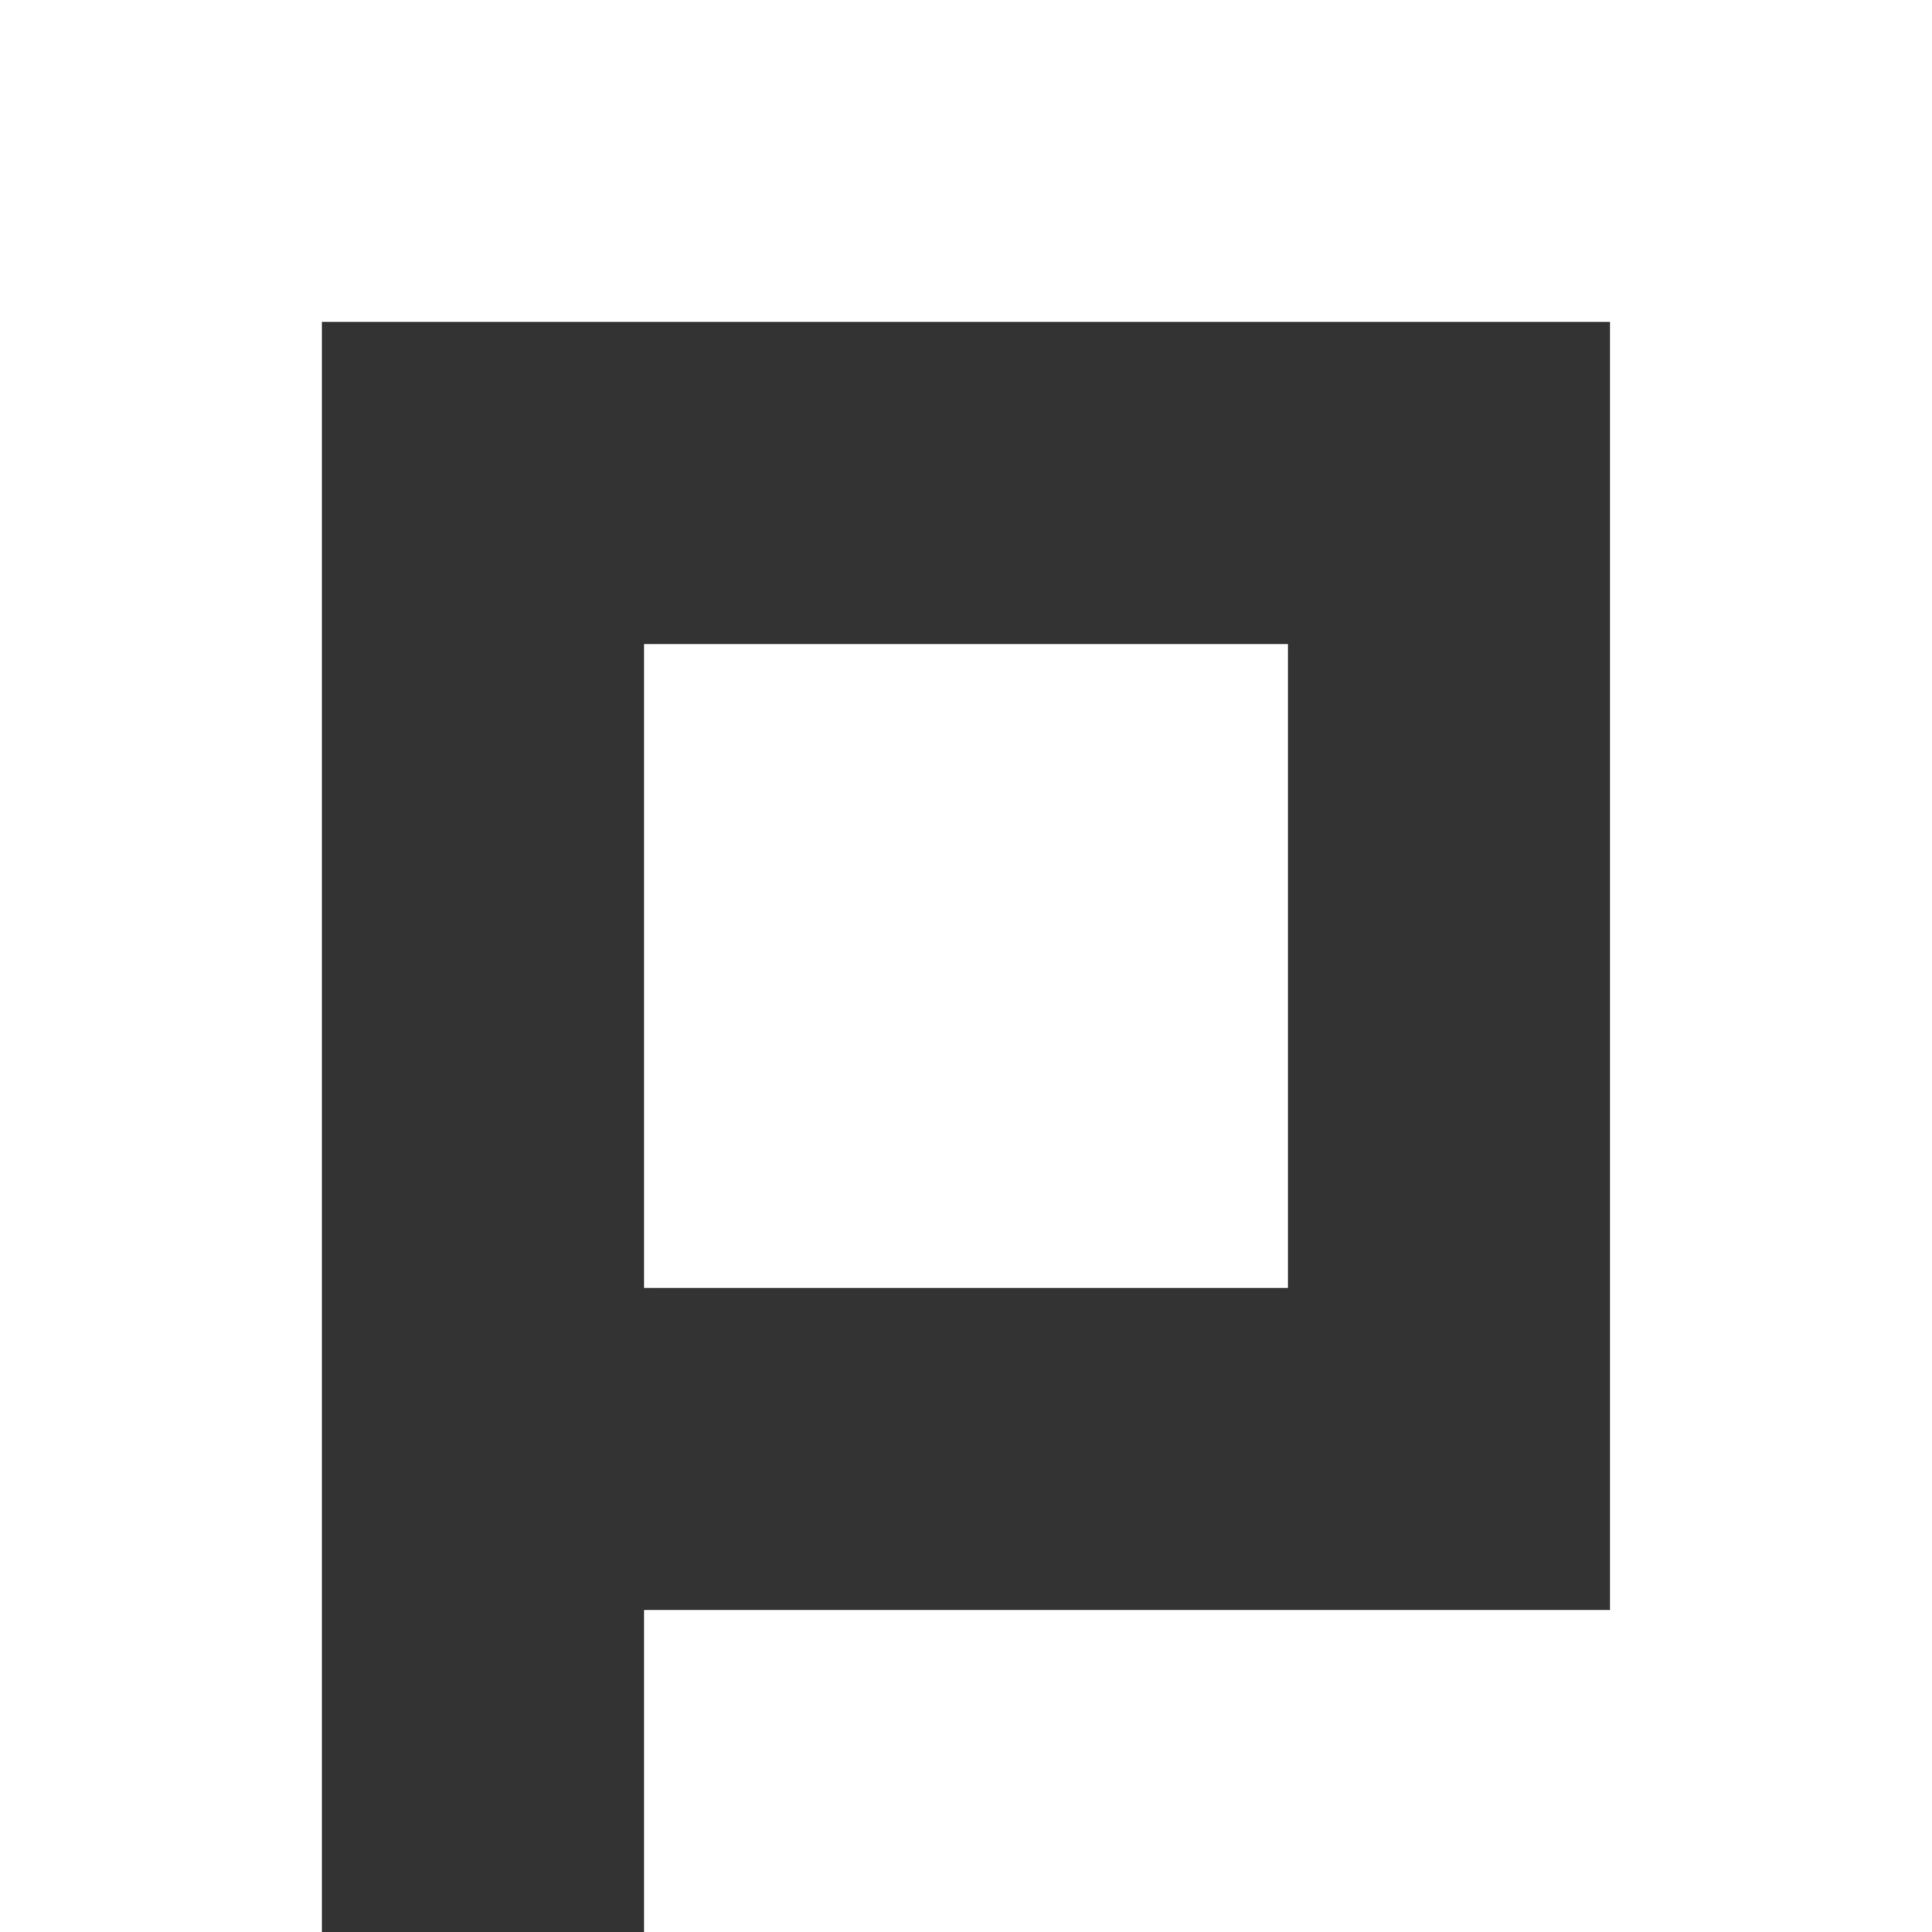
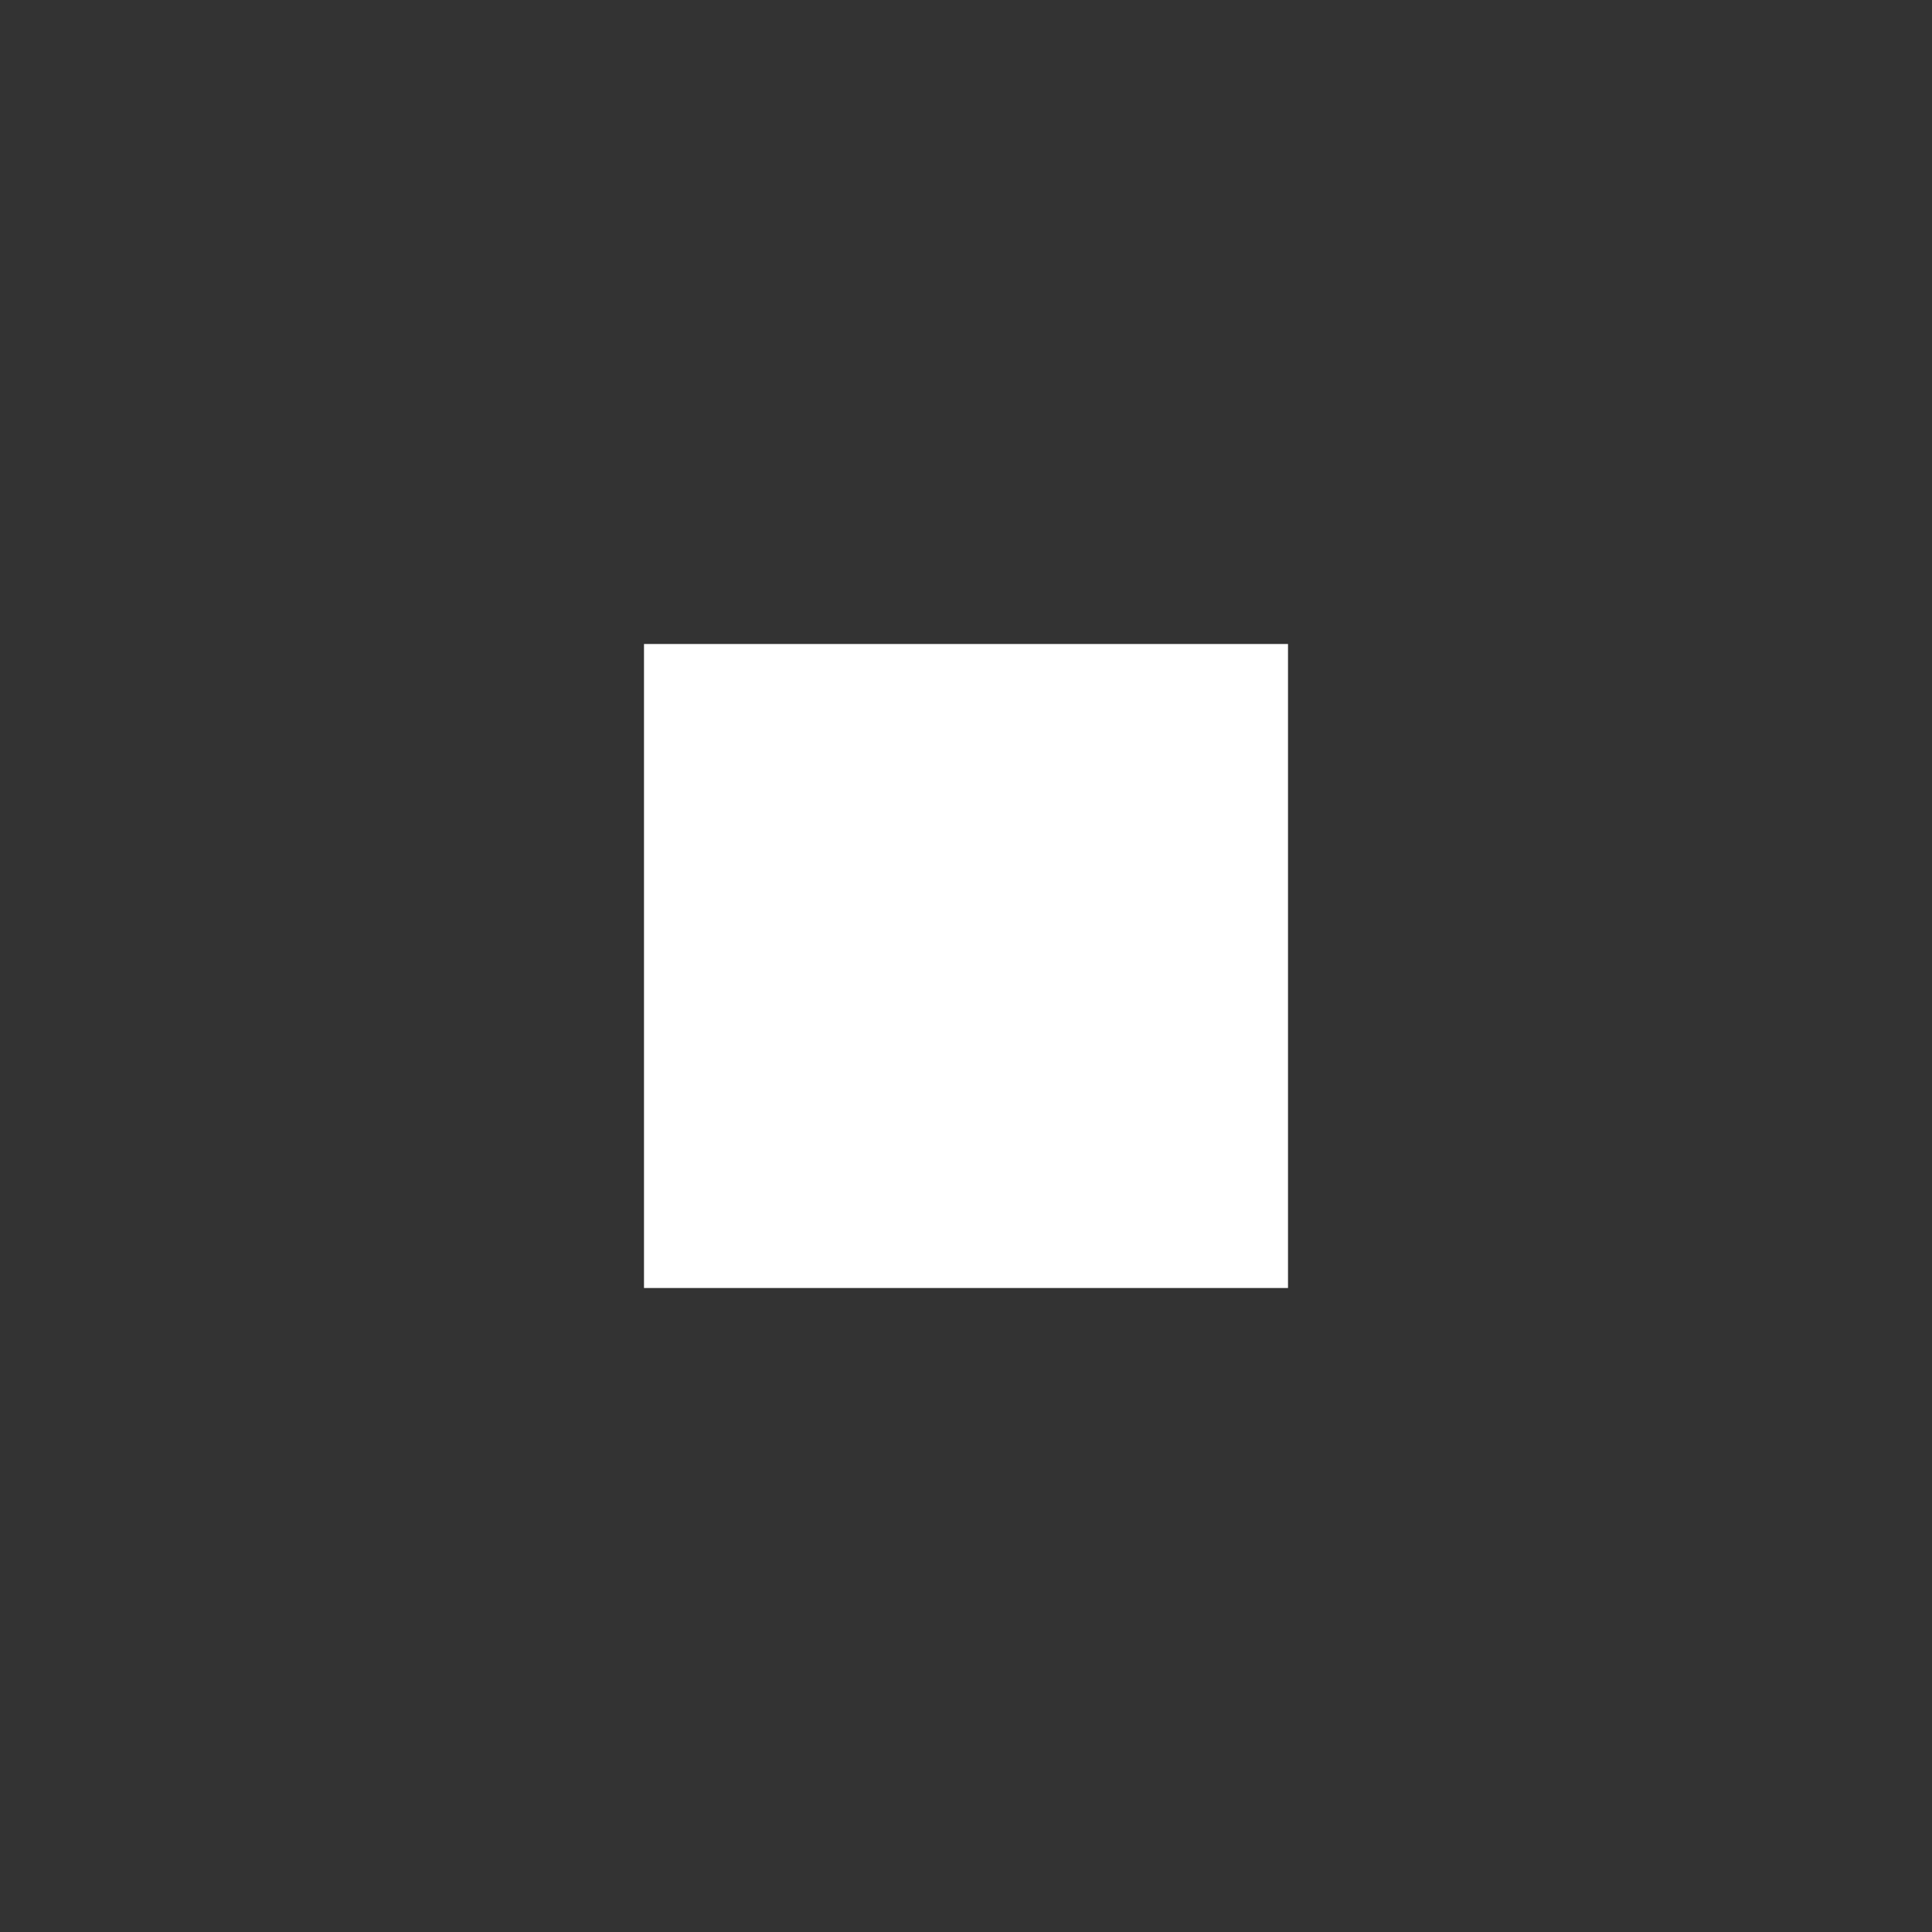
<svg xmlns="http://www.w3.org/2000/svg" width="27" height="27" viewBox="0 0 27 27" fill="none">
  <rect x="0" y="0" width="27" height="27" fill="#333333" stroke="none" />
-   <path d="M22.499 0H18H13.499H9H4.499H0V4.499V9V13.499V18V22.499V27H4.499V22.499V18V13.499V9V4.499H9H13.499H18H22.499V9V13.499V18V22.499H18H13.499H9V27H13.499H18H22.499H27V22.499V18V13.499V9V4.499V0H22.499Z" fill="white" />
  <path d="M18 18V13.499V9H13.499H9V13.499V18H13.499H18Z" fill="white" />
</svg>